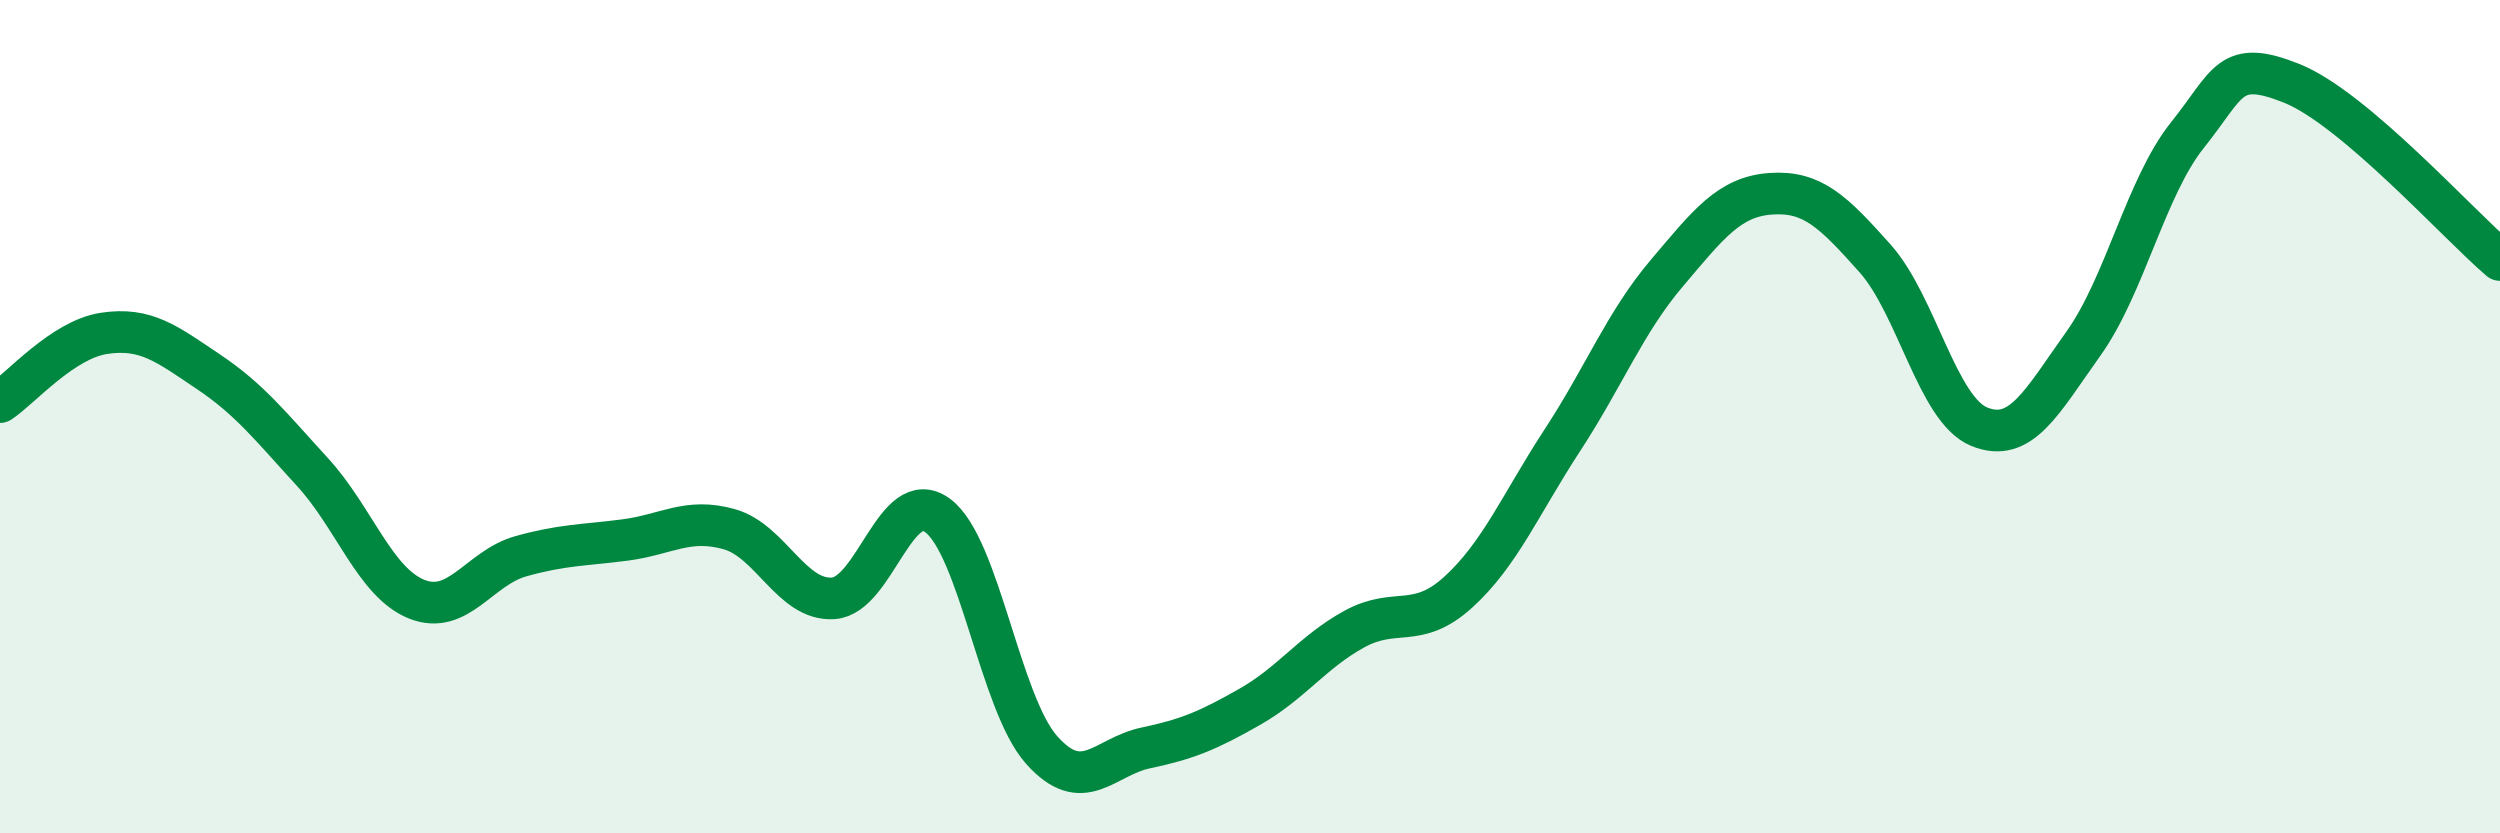
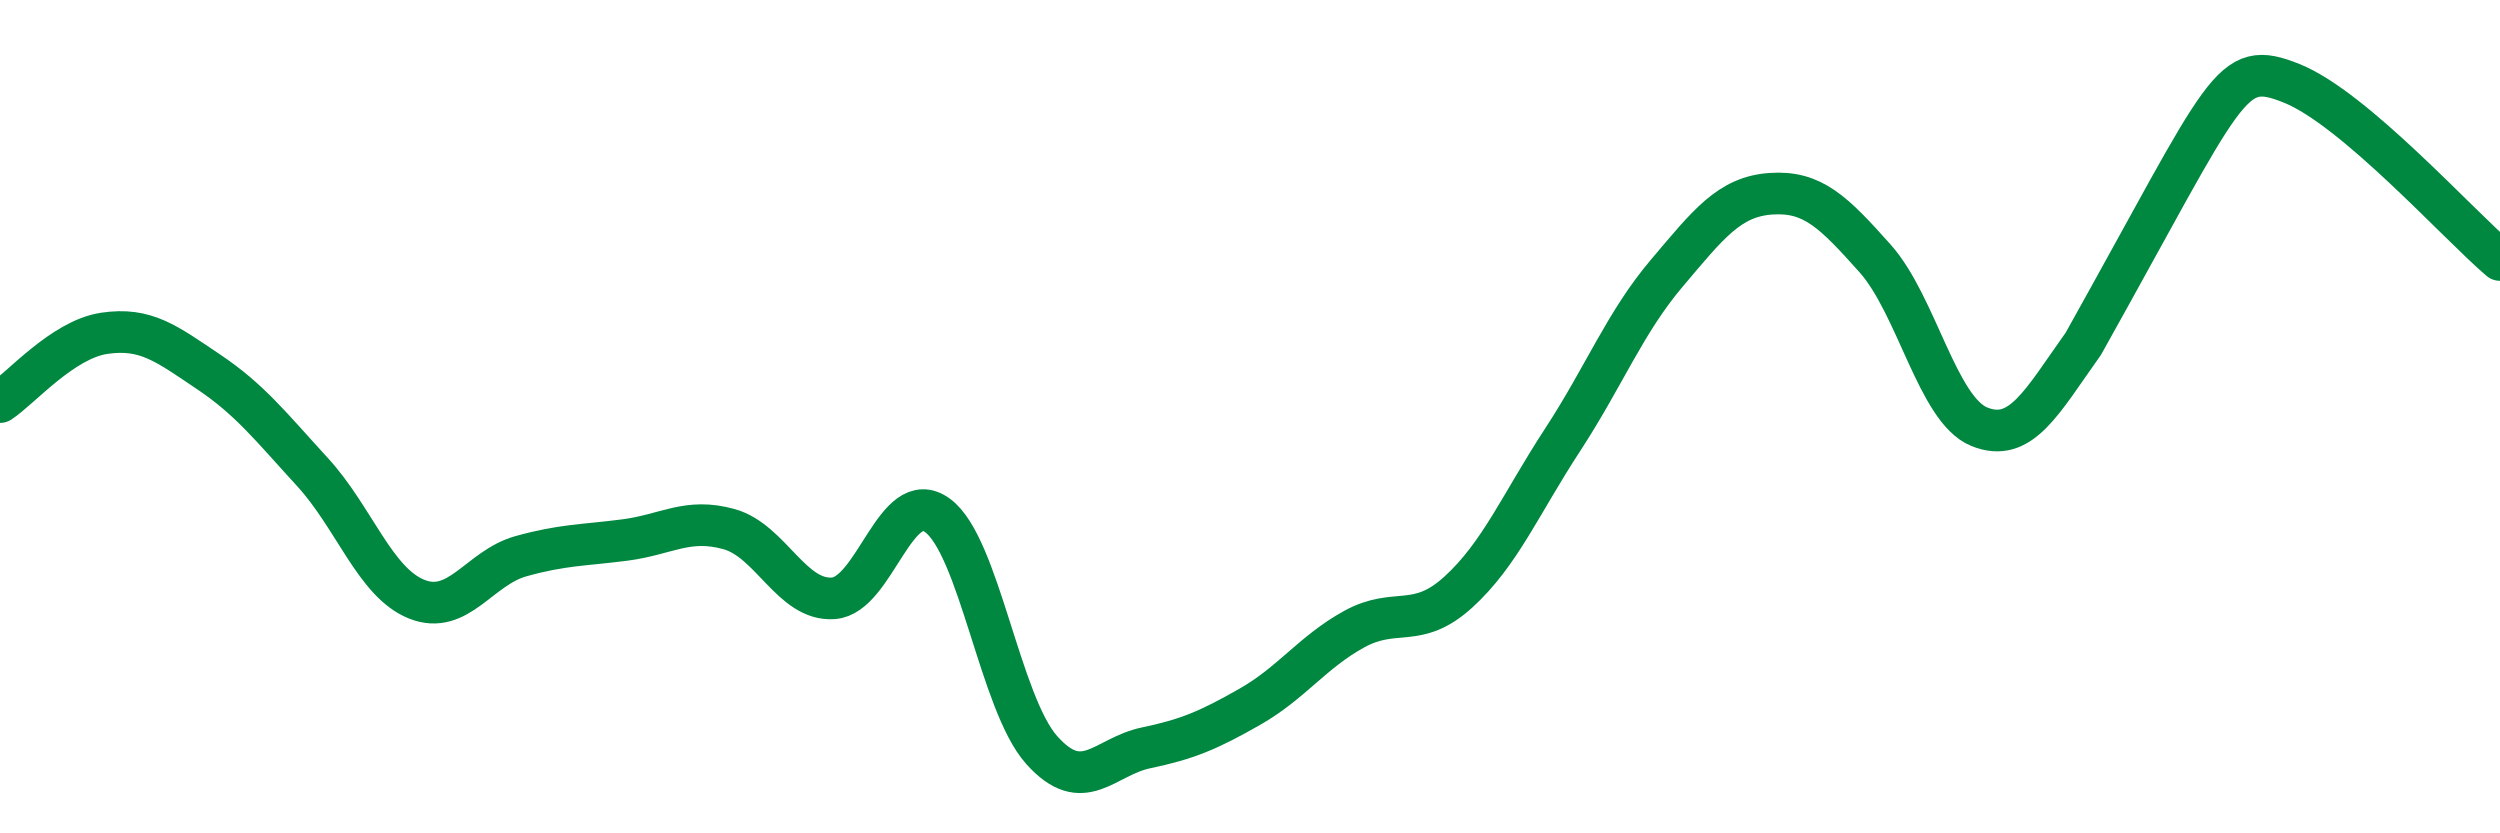
<svg xmlns="http://www.w3.org/2000/svg" width="60" height="20" viewBox="0 0 60 20">
-   <path d="M 0,9.65 C 0.5,9.32 1.5,8.15 2.5,8 C 3.5,7.85 4,8.25 5,8.92 C 6,9.59 6.5,10.24 7.5,11.33 C 8.5,12.42 9,13.98 10,14.38 C 11,14.78 11.5,13.63 12.5,13.35 C 13.5,13.07 14,13.09 15,12.96 C 16,12.83 16.5,12.42 17.5,12.7 C 18.5,12.98 19,14.43 20,14.36 C 21,14.29 21.5,11.64 22.5,12.37 C 23.5,13.1 24,16.88 25,18 C 26,19.12 26.5,18.16 27.5,17.95 C 28.5,17.74 29,17.53 30,16.96 C 31,16.39 31.5,15.65 32.5,15.1 C 33.5,14.55 34,15.12 35,14.21 C 36,13.3 36.5,12.09 37.5,10.56 C 38.5,9.03 39,7.74 40,6.56 C 41,5.38 41.5,4.72 42.5,4.65 C 43.5,4.58 44,5.08 45,6.2 C 46,7.32 46.5,9.83 47.5,10.24 C 48.5,10.65 49,9.65 50,8.25 C 51,6.85 51.5,4.49 52.5,3.24 C 53.5,1.99 53.5,1.4 55,2 C 56.5,2.6 59,5.39 60,6.24L60 20L0 20Z" fill="#008740" opacity="0.1" stroke-linecap="round" stroke-linejoin="round" />
-   <path d="M 0,9.65 C 0.5,9.32 1.5,8.15 2.5,8 C 3.5,7.85 4,8.25 5,8.92 C 6,9.59 6.5,10.24 7.5,11.33 C 8.5,12.42 9,13.98 10,14.38 C 11,14.78 11.5,13.63 12.5,13.35 C 13.5,13.07 14,13.09 15,12.96 C 16,12.83 16.5,12.42 17.5,12.7 C 18.5,12.98 19,14.43 20,14.36 C 21,14.29 21.5,11.64 22.5,12.37 C 23.5,13.1 24,16.88 25,18 C 26,19.12 26.5,18.16 27.5,17.95 C 28.5,17.74 29,17.53 30,16.96 C 31,16.39 31.5,15.65 32.5,15.1 C 33.5,14.55 34,15.12 35,14.21 C 36,13.3 36.5,12.09 37.5,10.56 C 38.5,9.03 39,7.74 40,6.56 C 41,5.38 41.5,4.72 42.5,4.65 C 43.5,4.58 44,5.08 45,6.2 C 46,7.32 46.5,9.83 47.5,10.24 C 48.5,10.65 49,9.65 50,8.25 C 51,6.85 51.5,4.49 52.5,3.24 C 53.5,1.99 53.5,1.4 55,2 C 56.5,2.6 59,5.39 60,6.24" stroke="#008740" stroke-width="1" fill="none" stroke-linecap="round" stroke-linejoin="round" />
+   <path d="M 0,9.65 C 0.5,9.32 1.5,8.15 2.5,8 C 3.5,7.85 4,8.25 5,8.92 C 6,9.59 6.5,10.24 7.5,11.33 C 8.5,12.42 9,13.98 10,14.38 C 11,14.78 11.5,13.63 12.5,13.35 C 13.5,13.07 14,13.09 15,12.96 C 16,12.83 16.5,12.42 17.5,12.7 C 18.5,12.98 19,14.43 20,14.36 C 21,14.29 21.5,11.64 22.5,12.37 C 23.5,13.1 24,16.88 25,18 C 26,19.12 26.5,18.16 27.5,17.95 C 28.5,17.74 29,17.53 30,16.96 C 31,16.39 31.5,15.65 32.5,15.1 C 33.5,14.55 34,15.12 35,14.21 C 36,13.3 36.5,12.09 37.5,10.56 C 38.5,9.03 39,7.74 40,6.56 C 41,5.38 41.5,4.72 42.5,4.65 C 43.5,4.58 44,5.08 45,6.2 C 46,7.32 46.5,9.83 47.5,10.24 C 48.5,10.65 49,9.65 50,8.25 C 53.5,1.99 53.5,1.4 55,2 C 56.5,2.6 59,5.39 60,6.24" stroke="#008740" stroke-width="1" fill="none" stroke-linecap="round" stroke-linejoin="round" />
</svg>